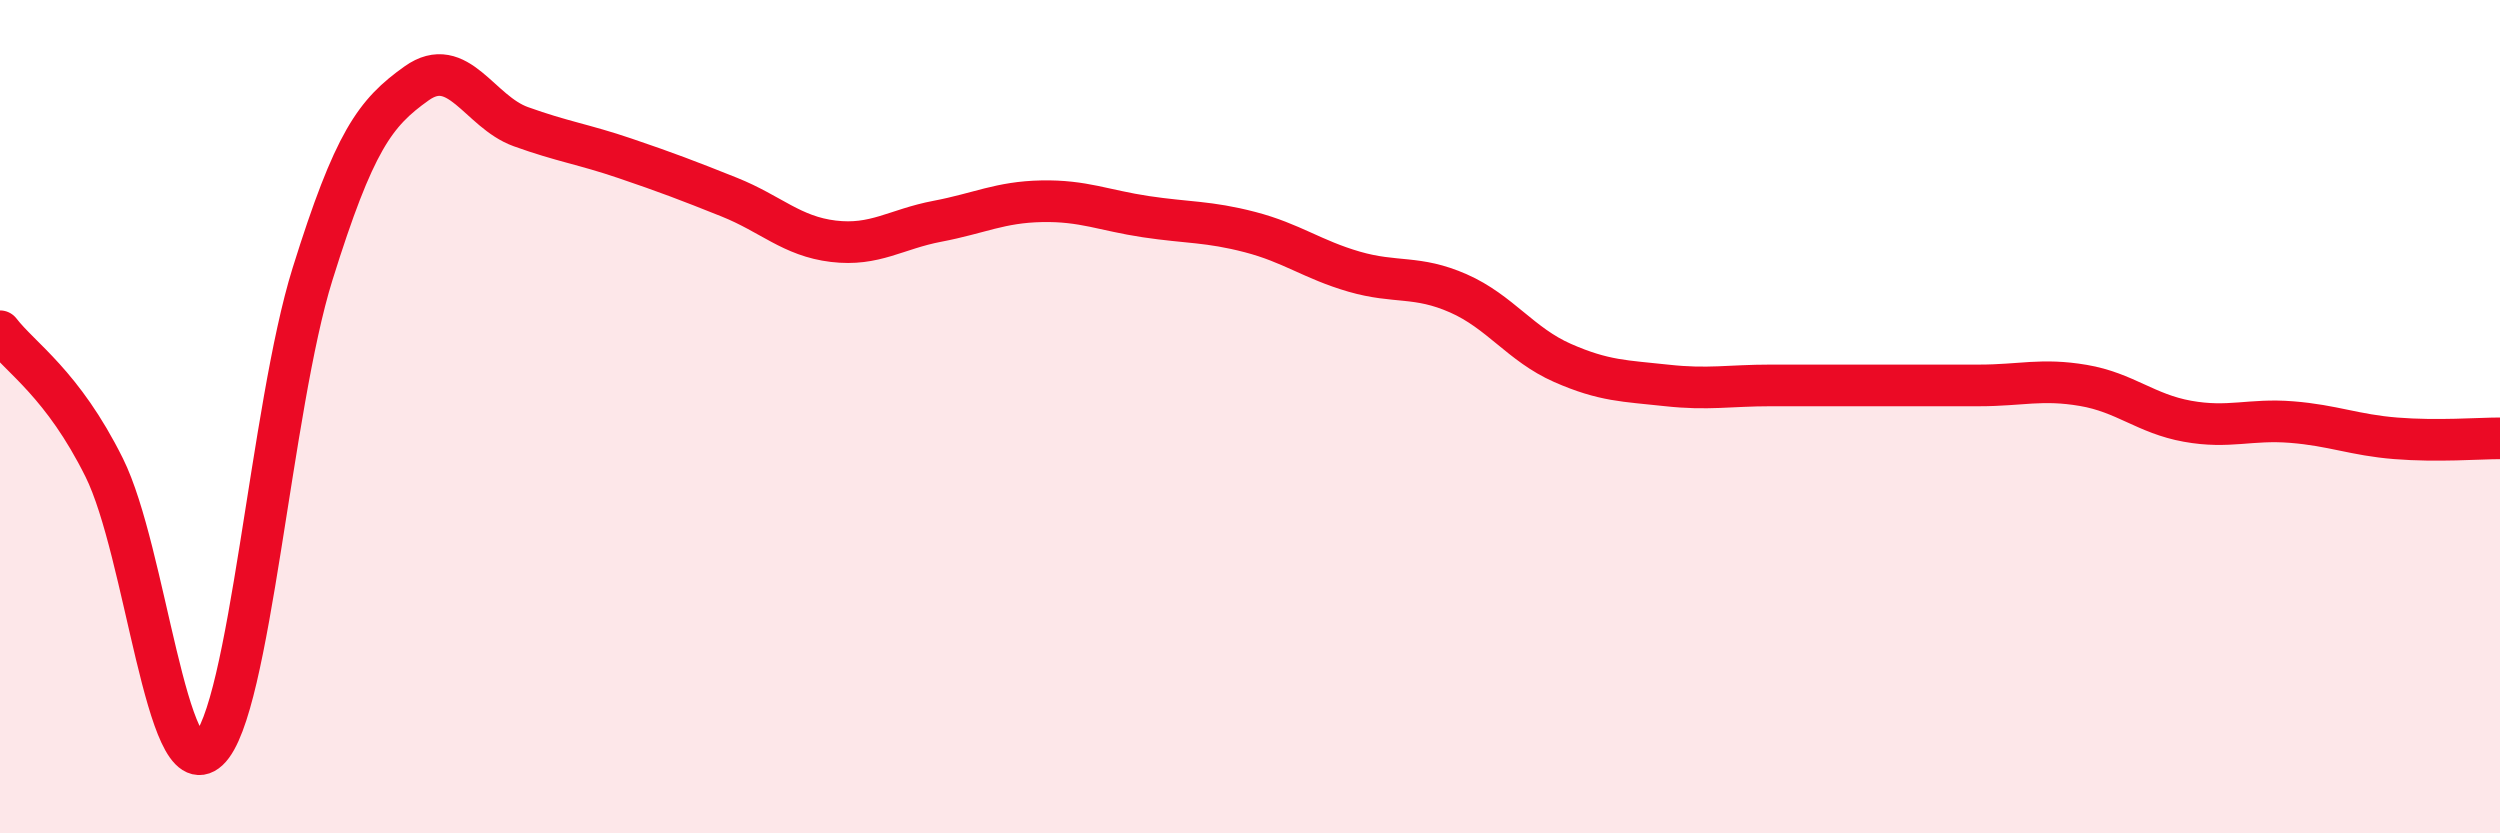
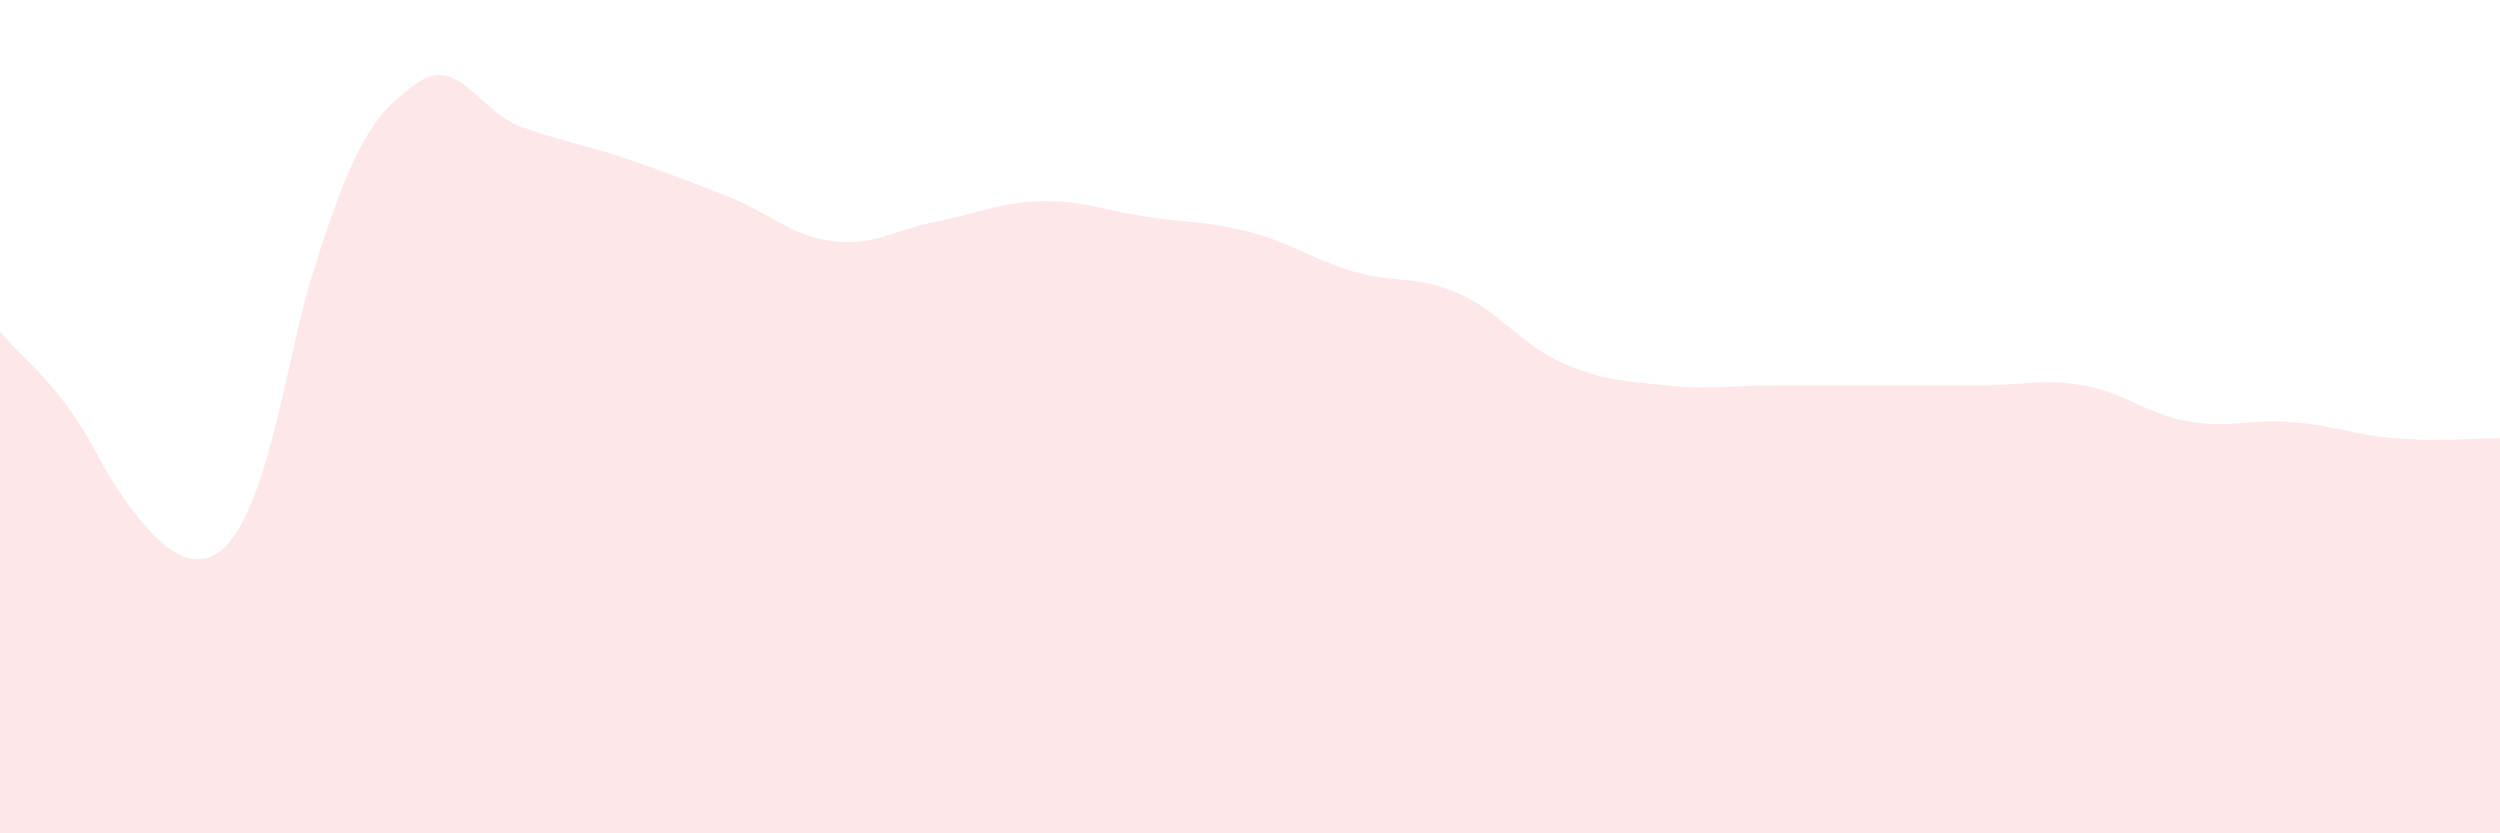
<svg xmlns="http://www.w3.org/2000/svg" width="60" height="20" viewBox="0 0 60 20">
-   <path d="M 0,7.95 C 0.5,8.6 1.5,9.21 2.5,11.22 C 3.5,13.23 4,18.93 5,18 C 6,17.07 6.5,9.78 7.5,6.58 C 8.5,3.38 9,2.71 10,2 C 11,1.29 11.5,2.68 12.5,3.04 C 13.5,3.4 14,3.46 15,3.8 C 16,4.14 16.5,4.33 17.5,4.73 C 18.5,5.13 19,5.67 20,5.79 C 21,5.91 21.5,5.5 22.5,5.31 C 23.5,5.12 24,4.85 25,4.83 C 26,4.81 26.5,5.05 27.5,5.2 C 28.5,5.35 29,5.31 30,5.57 C 31,5.83 31.5,6.23 32.5,6.52 C 33.5,6.81 34,6.6 35,7.04 C 36,7.48 36.5,8.27 37.5,8.71 C 38.5,9.15 39,9.14 40,9.25 C 41,9.36 41.5,9.25 42.5,9.25 C 43.5,9.25 44,9.25 45,9.25 C 46,9.25 46.5,9.25 47.5,9.25 C 48.5,9.25 49,9.08 50,9.25 C 51,9.42 51.5,9.93 52.5,10.11 C 53.5,10.29 54,10.05 55,10.13 C 56,10.21 56.5,10.44 57.5,10.52 C 58.5,10.6 59.5,10.52 60,10.52L60 20L0 20Z" fill="#EB0A25" opacity="0.1" stroke-linecap="round" stroke-linejoin="round" />
-   <path d="M 0,7.95 C 0.5,8.6 1.5,9.21 2.5,11.22 C 3.5,13.23 4,18.93 5,18 C 6,17.07 6.5,9.78 7.5,6.58 C 8.5,3.38 9,2.71 10,2 C 11,1.29 11.5,2.68 12.5,3.04 C 13.5,3.4 14,3.46 15,3.8 C 16,4.14 16.5,4.33 17.5,4.73 C 18.5,5.13 19,5.67 20,5.79 C 21,5.91 21.5,5.5 22.5,5.31 C 23.5,5.12 24,4.85 25,4.83 C 26,4.81 26.5,5.05 27.5,5.2 C 28.5,5.35 29,5.31 30,5.57 C 31,5.83 31.5,6.23 32.5,6.52 C 33.5,6.81 34,6.6 35,7.04 C 36,7.48 36.5,8.27 37.5,8.71 C 38.5,9.15 39,9.14 40,9.25 C 41,9.36 41.5,9.25 42.5,9.25 C 43.5,9.25 44,9.25 45,9.25 C 46,9.25 46.5,9.25 47.5,9.25 C 48.5,9.25 49,9.08 50,9.25 C 51,9.42 51.5,9.93 52.5,10.11 C 53.5,10.29 54,10.05 55,10.13 C 56,10.21 56.5,10.44 57.5,10.52 C 58.5,10.6 59.5,10.52 60,10.52" stroke="#EB0A25" stroke-width="1" fill="none" stroke-linecap="round" stroke-linejoin="round" />
+   <path d="M 0,7.95 C 0.5,8.6 1.5,9.21 2.5,11.22 C 6,17.07 6.5,9.78 7.5,6.58 C 8.5,3.38 9,2.71 10,2 C 11,1.29 11.5,2.68 12.5,3.04 C 13.5,3.4 14,3.46 15,3.8 C 16,4.14 16.5,4.33 17.5,4.73 C 18.5,5.13 19,5.67 20,5.79 C 21,5.91 21.5,5.5 22.5,5.31 C 23.5,5.12 24,4.85 25,4.83 C 26,4.81 26.5,5.05 27.5,5.2 C 28.5,5.35 29,5.31 30,5.57 C 31,5.83 31.5,6.23 32.5,6.52 C 33.5,6.81 34,6.6 35,7.04 C 36,7.48 36.5,8.27 37.5,8.71 C 38.5,9.15 39,9.14 40,9.25 C 41,9.36 41.5,9.25 42.5,9.25 C 43.5,9.25 44,9.25 45,9.25 C 46,9.25 46.5,9.25 47.5,9.25 C 48.5,9.25 49,9.08 50,9.25 C 51,9.42 51.5,9.93 52.5,10.11 C 53.5,10.29 54,10.05 55,10.13 C 56,10.21 56.5,10.44 57.5,10.52 C 58.5,10.6 59.5,10.52 60,10.52L60 20L0 20Z" fill="#EB0A25" opacity="0.1" stroke-linecap="round" stroke-linejoin="round" />
</svg>